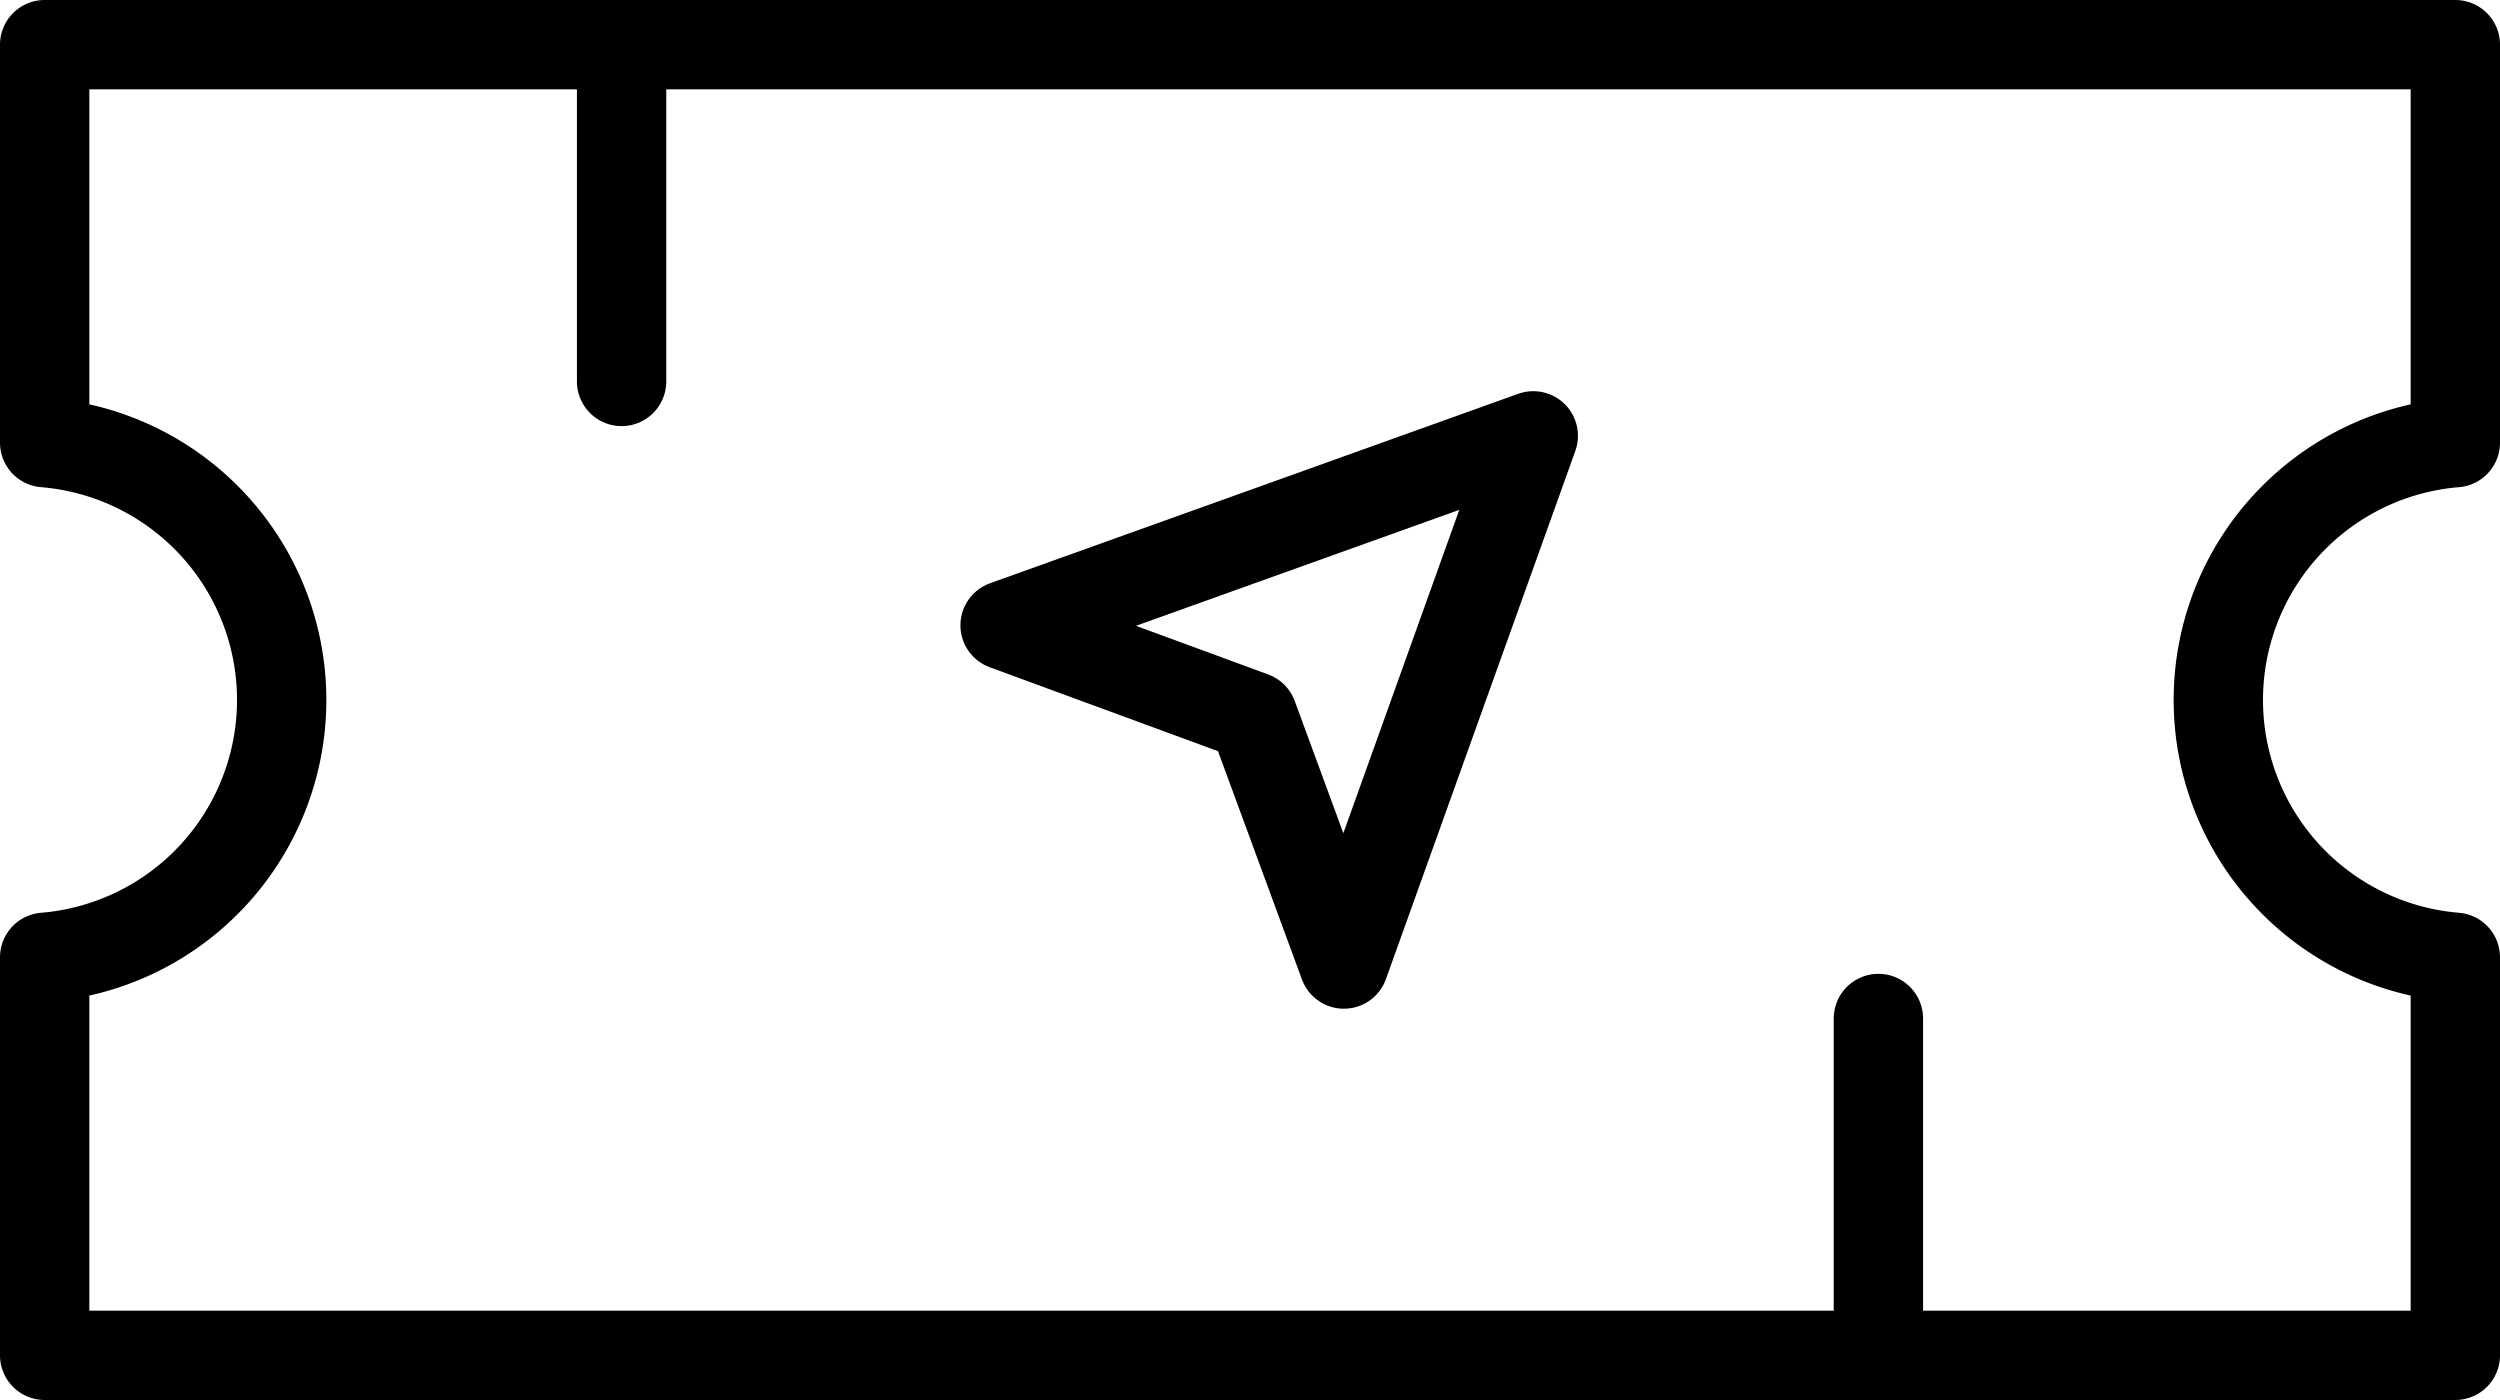
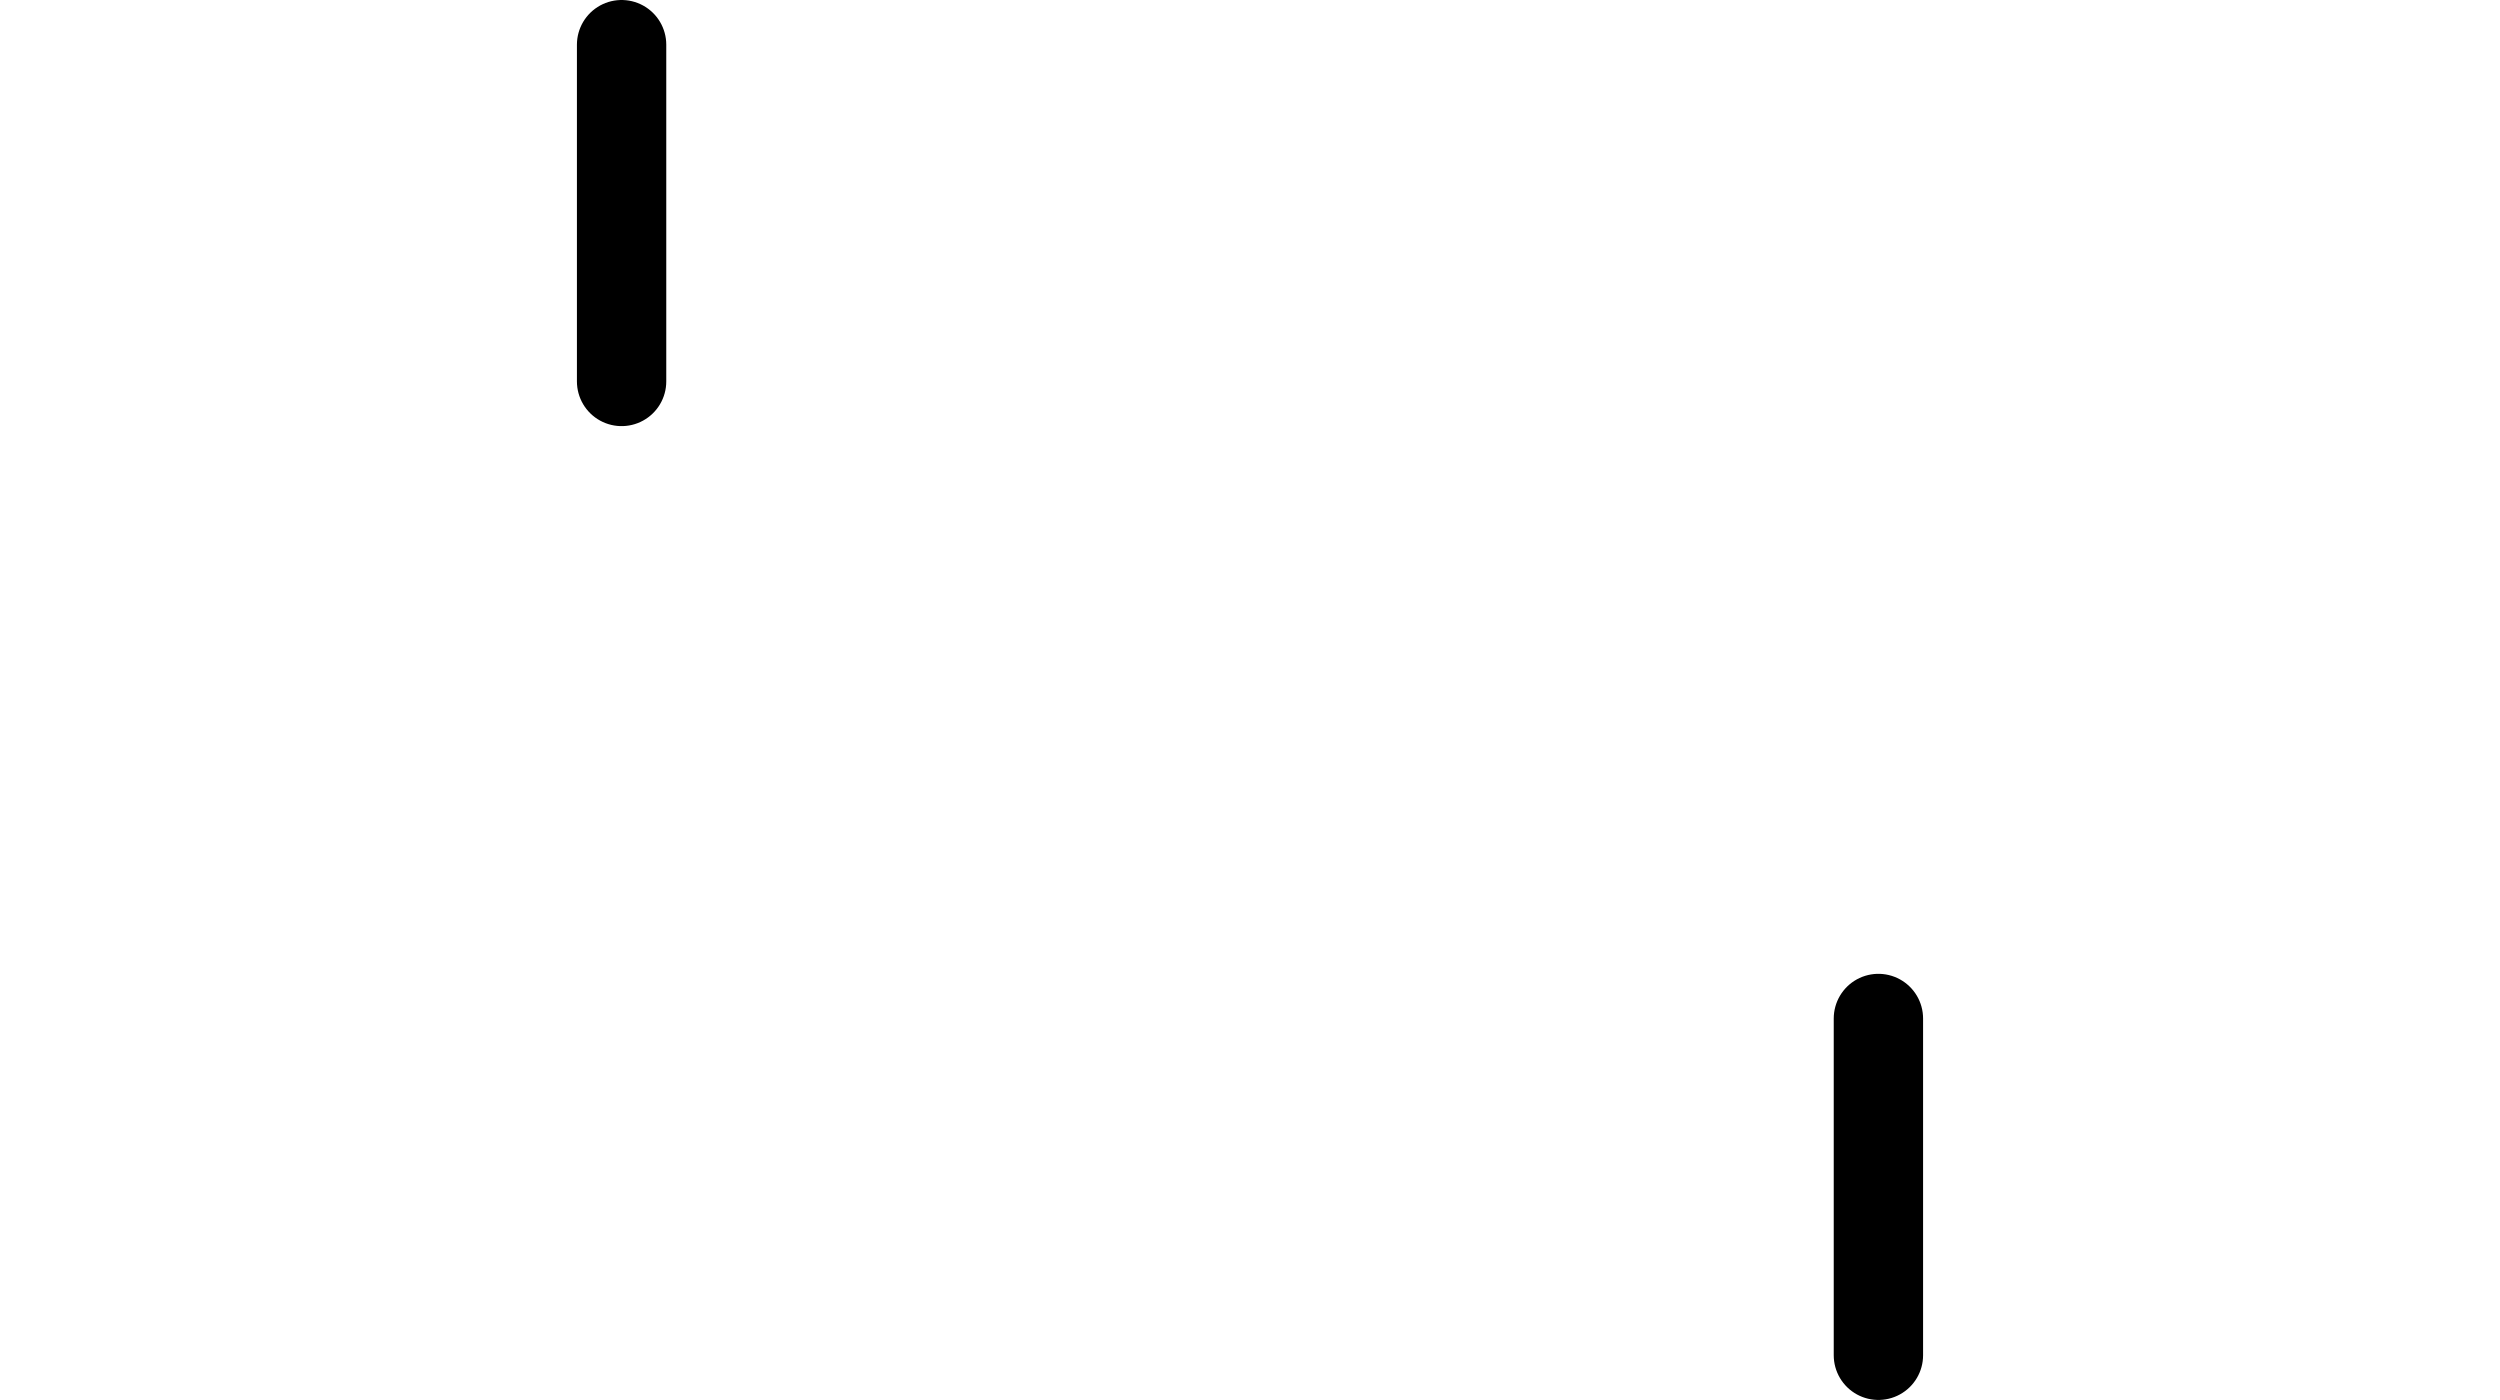
<svg xmlns="http://www.w3.org/2000/svg" width="55.965" height="31.339" viewBox="0 0 55.965 31.339">
  <g id="ticket-training-icon" transform="translate(-957 -801.222)">
    <g id="early-bird-ticket-icon" transform="translate(954.91 773.162)">
-       <path id="Path_8711" data-name="Path 8711" d="M57.055,37.969V29.06H3.09v8.909a5.78,5.78,0,0,1,0,11.521V58.4H57.055V49.49a5.78,5.78,0,0,1,0-11.521Z" transform="translate(0 0)" fill="none" stroke="#000" stroke-linecap="round" stroke-linejoin="round" stroke-width="2" />
      <line id="Line_395" data-name="Line 395" y2="7.539" transform="translate(44.14 50.86)" fill="none" stroke="#000" stroke-linecap="round" stroke-linejoin="round" stroke-width="2" />
      <line id="Line_396" data-name="Line 396" y1="7.539" transform="translate(16.005 29.06)" fill="none" stroke="#000" stroke-linecap="round" stroke-linejoin="round" stroke-width="2" />
    </g>
-     <path id="Path_10225" data-name="Path 10225" d="M48.945,55.5,43.4,53.461,55.224,49.22,50.984,61.044Z" transform="translate(936.1 761.759)" fill="none" stroke="#000" stroke-linecap="round" stroke-linejoin="round" stroke-width="2" />
  </g>
</svg>